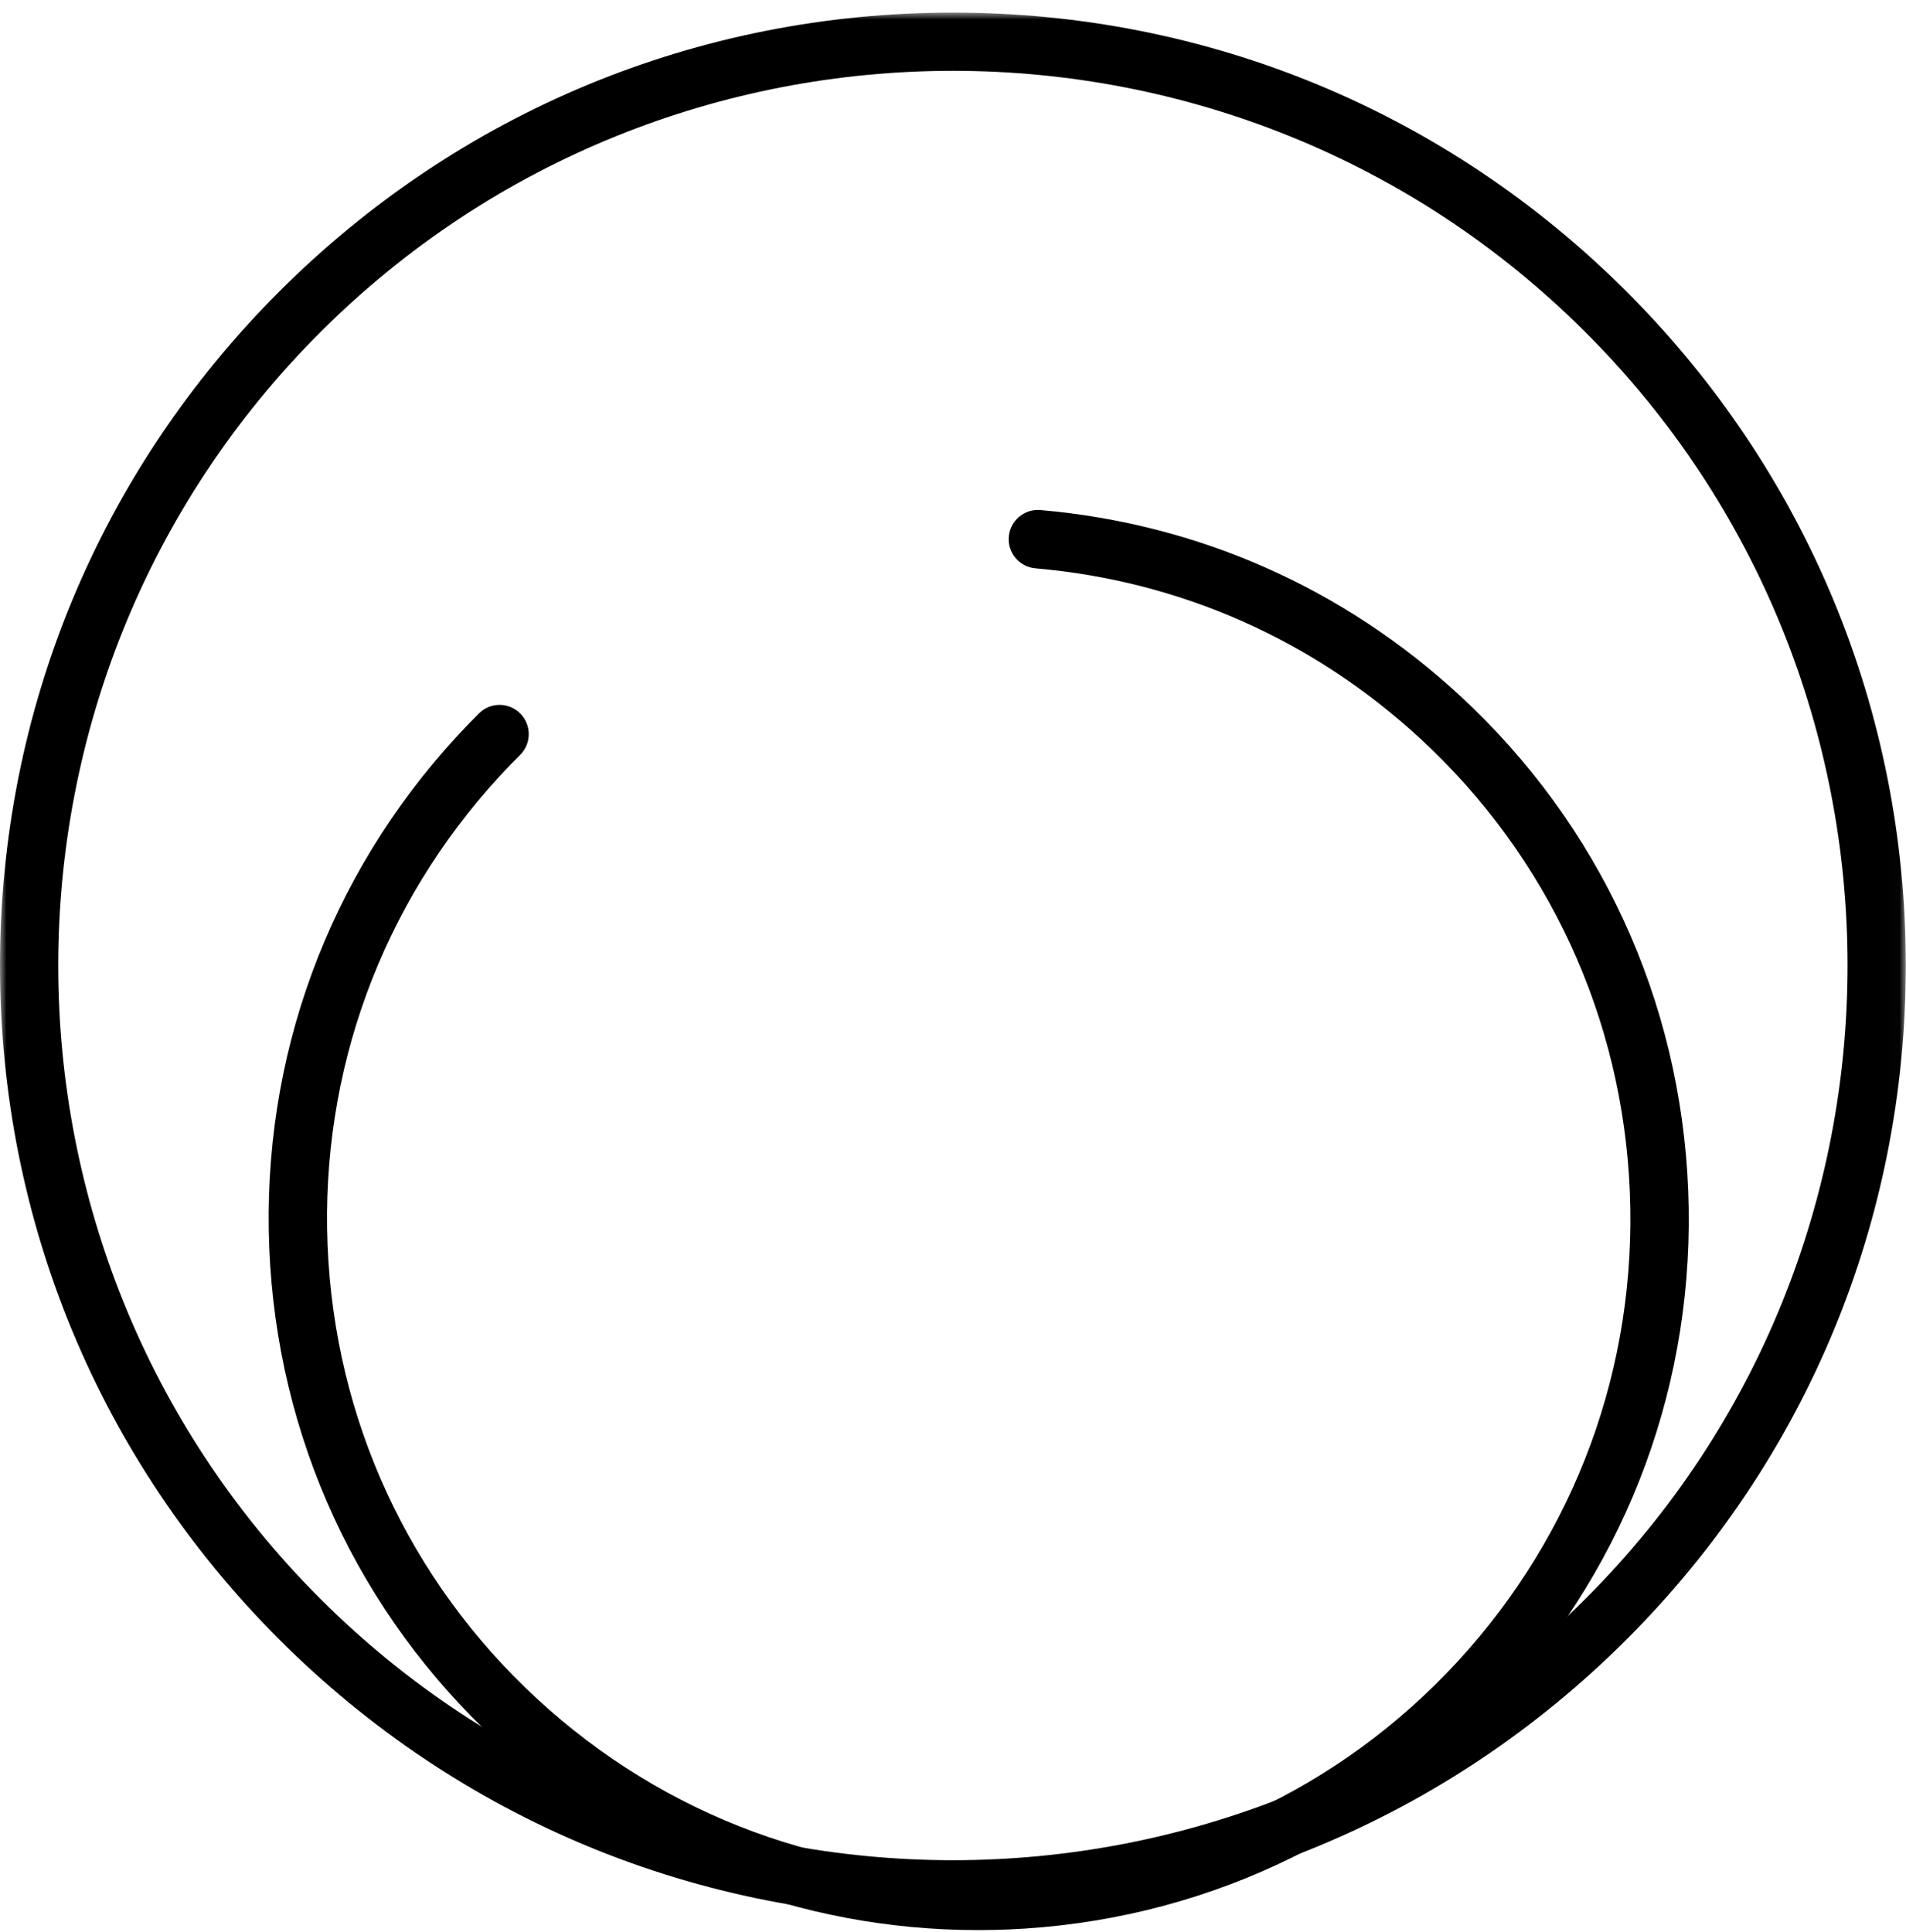
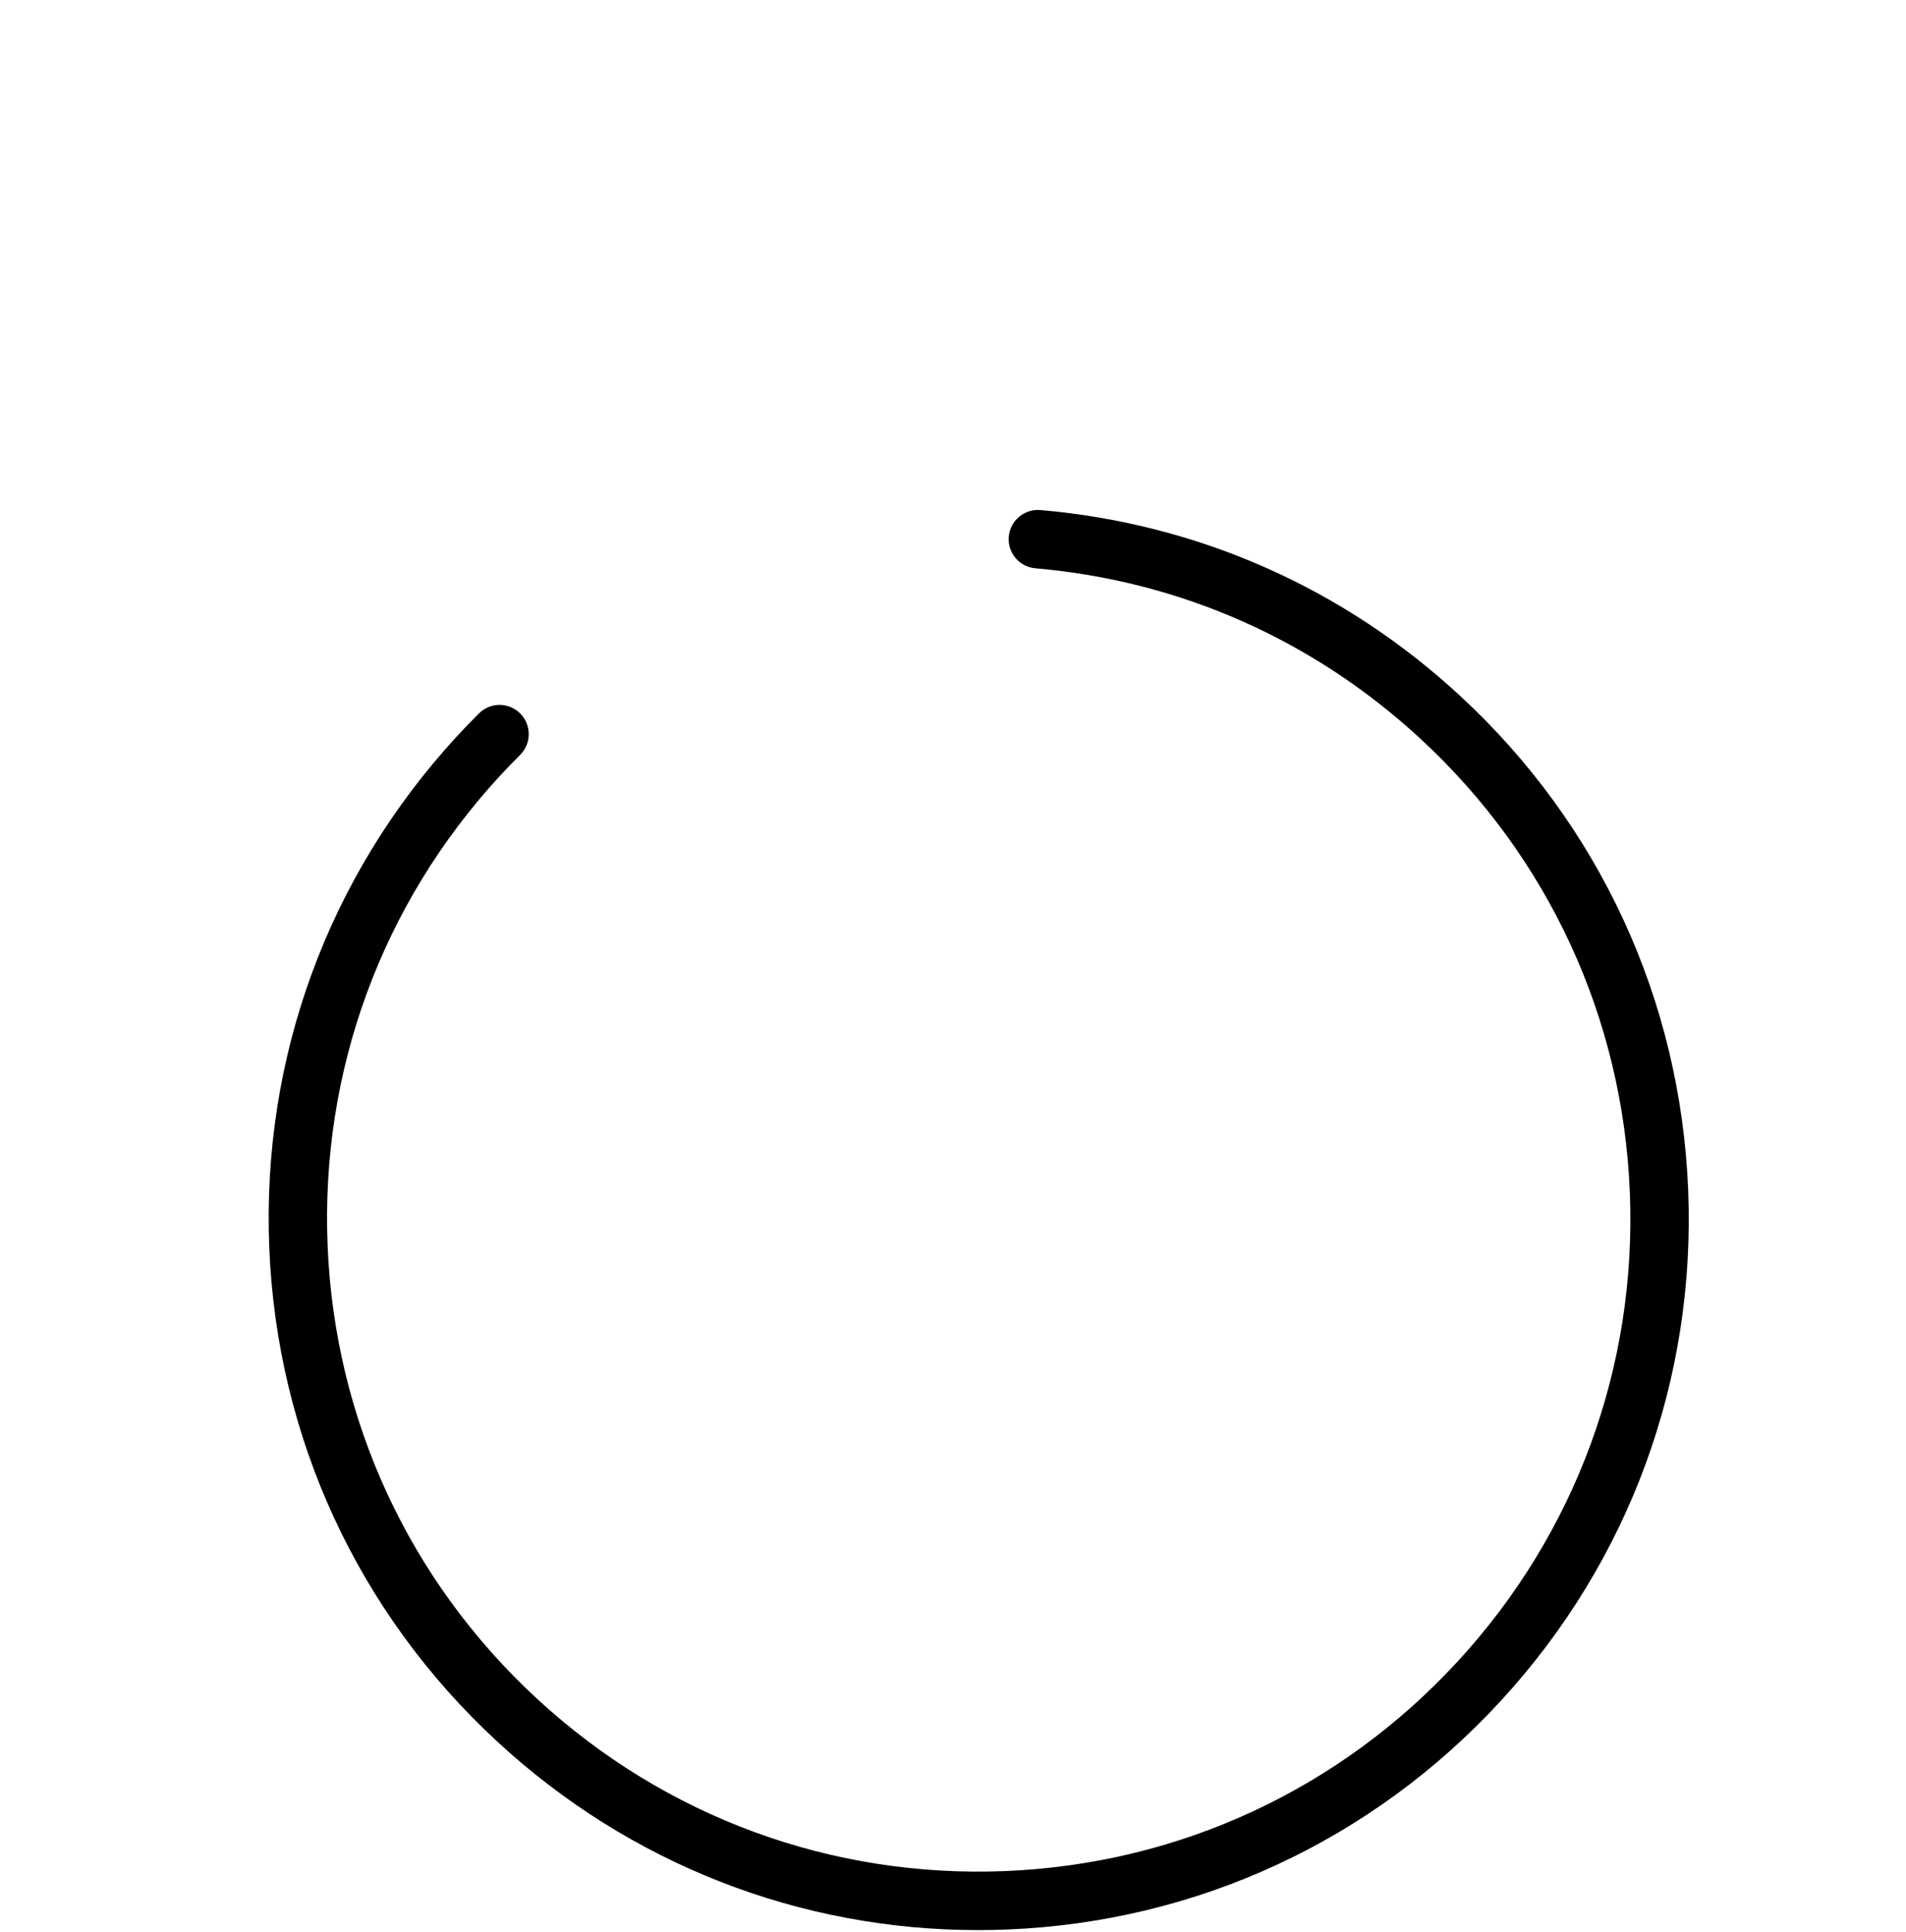
<svg xmlns="http://www.w3.org/2000/svg" xmlns:xlink="http://www.w3.org/1999/xlink" width="146px" height="148px" viewBox="0 0 146 148" version="1.1">
  <title>Icon</title>
  <defs>
    <filter id="filter-1">
      <feColorMatrix in="SourceGraphic" type="matrix" values="0 0 0 0 0.988 0 0 0 0 0.325 0 0 0 0 0.086 0 0 0 1 0" />
    </filter>
-     <polygon id="path-2" points="0 0.965 145.983 0.965 145.983 146.947 0 146.947" />
  </defs>
  <g id="Page-2" stroke="none" stroke-width="1" fill="none" fill-rule="evenodd">
    <g id="Integration" transform="translate(-63, -511)">
      <g transform="translate(-105, 1)" id="Icon" filter="url(#filter-1)">
        <g transform="translate(168, 510)">
          <g id="Group-3">
            <mask id="mask-3" fill="white">
              <use xlink:href="#path-2" />
            </mask>
            <g id="Clip-2" />
-             <path d="M72.992,5.425 C55.435,5.425 37.877,12.107 24.51,25.474 C-2.222,52.207 -2.222,95.706 24.51,122.437 C51.243,149.17 94.741,149.17 121.474,122.437 C148.206,95.706 148.206,52.207 121.474,25.474 C108.107,12.107 90.549,5.425 72.992,5.425 M72.992,146.947 C53.496,146.947 35.167,139.355 21.379,125.568 C7.593,111.782 0,93.452 0,73.956 C0,54.461 7.593,36.13 21.379,22.344 C35.167,8.558 53.496,0.964 72.992,0.964 C92.488,0.964 110.817,8.558 124.605,22.344 C138.391,36.13 145.984,54.461 145.984,73.956 C145.984,93.452 138.391,111.782 124.605,125.568 C110.817,139.355 92.488,146.947 72.992,146.947" id="Fill-1" fill="#000000" mask="url(#mask-3)" />
+             <path d="M72.992,5.425 C55.435,5.425 37.877,12.107 24.51,25.474 C-2.222,52.207 -2.222,95.706 24.51,122.437 C51.243,149.17 94.741,149.17 121.474,122.437 C148.206,95.706 148.206,52.207 121.474,25.474 C108.107,12.107 90.549,5.425 72.992,5.425 M72.992,146.947 C53.496,146.947 35.167,139.355 21.379,125.568 C7.593,111.782 0,93.452 0,73.956 C35.167,8.558 53.496,0.964 72.992,0.964 C92.488,0.964 110.817,8.558 124.605,22.344 C138.391,36.13 145.984,54.461 145.984,73.956 C145.984,93.452 138.391,111.782 124.605,125.568 C110.817,139.355 92.488,146.947 72.992,146.947" id="Fill-1" fill="#000000" mask="url(#mask-3)" />
          </g>
          <path d="M74.916,147.84 C61.225,147.84 48.227,142.764 38.102,133.411 C27.421,123.547 21.216,110.105 20.626,95.562 C20.036,81.022 25.135,67.119 34.983,56.418 C35.541,55.811 36.113,55.218 36.693,54.641 C37.571,53.768 38.986,53.779 39.853,54.655 C40.724,55.533 40.717,56.952 39.841,57.823 C39.306,58.354 38.784,58.896 38.27,59.456 C29.233,69.275 24.554,82.034 25.094,95.383 C25.634,108.728 31.331,121.065 41.134,130.117 C50.939,139.173 63.682,143.859 76.995,143.319 C90.316,142.776 102.632,137.069 111.67,127.249 C120.708,117.428 125.386,104.67 124.846,91.323 C124.304,77.977 118.61,65.639 108.805,56.585 C100.599,49.006 90.398,44.492 79.307,43.53 C78.077,43.424 77.166,42.338 77.272,41.107 C77.379,39.875 78.47,38.963 79.692,39.068 C91.779,40.115 102.895,45.033 111.838,53.292 C122.518,63.157 128.724,76.6 129.314,91.14 C129.903,105.684 124.805,119.585 114.957,130.286 C105.109,140.986 91.692,147.204 77.177,147.795 C76.422,147.824 75.668,147.84 74.916,147.84" id="Fill-4" fill="#000000" />
        </g>
      </g>
    </g>
  </g>
</svg>